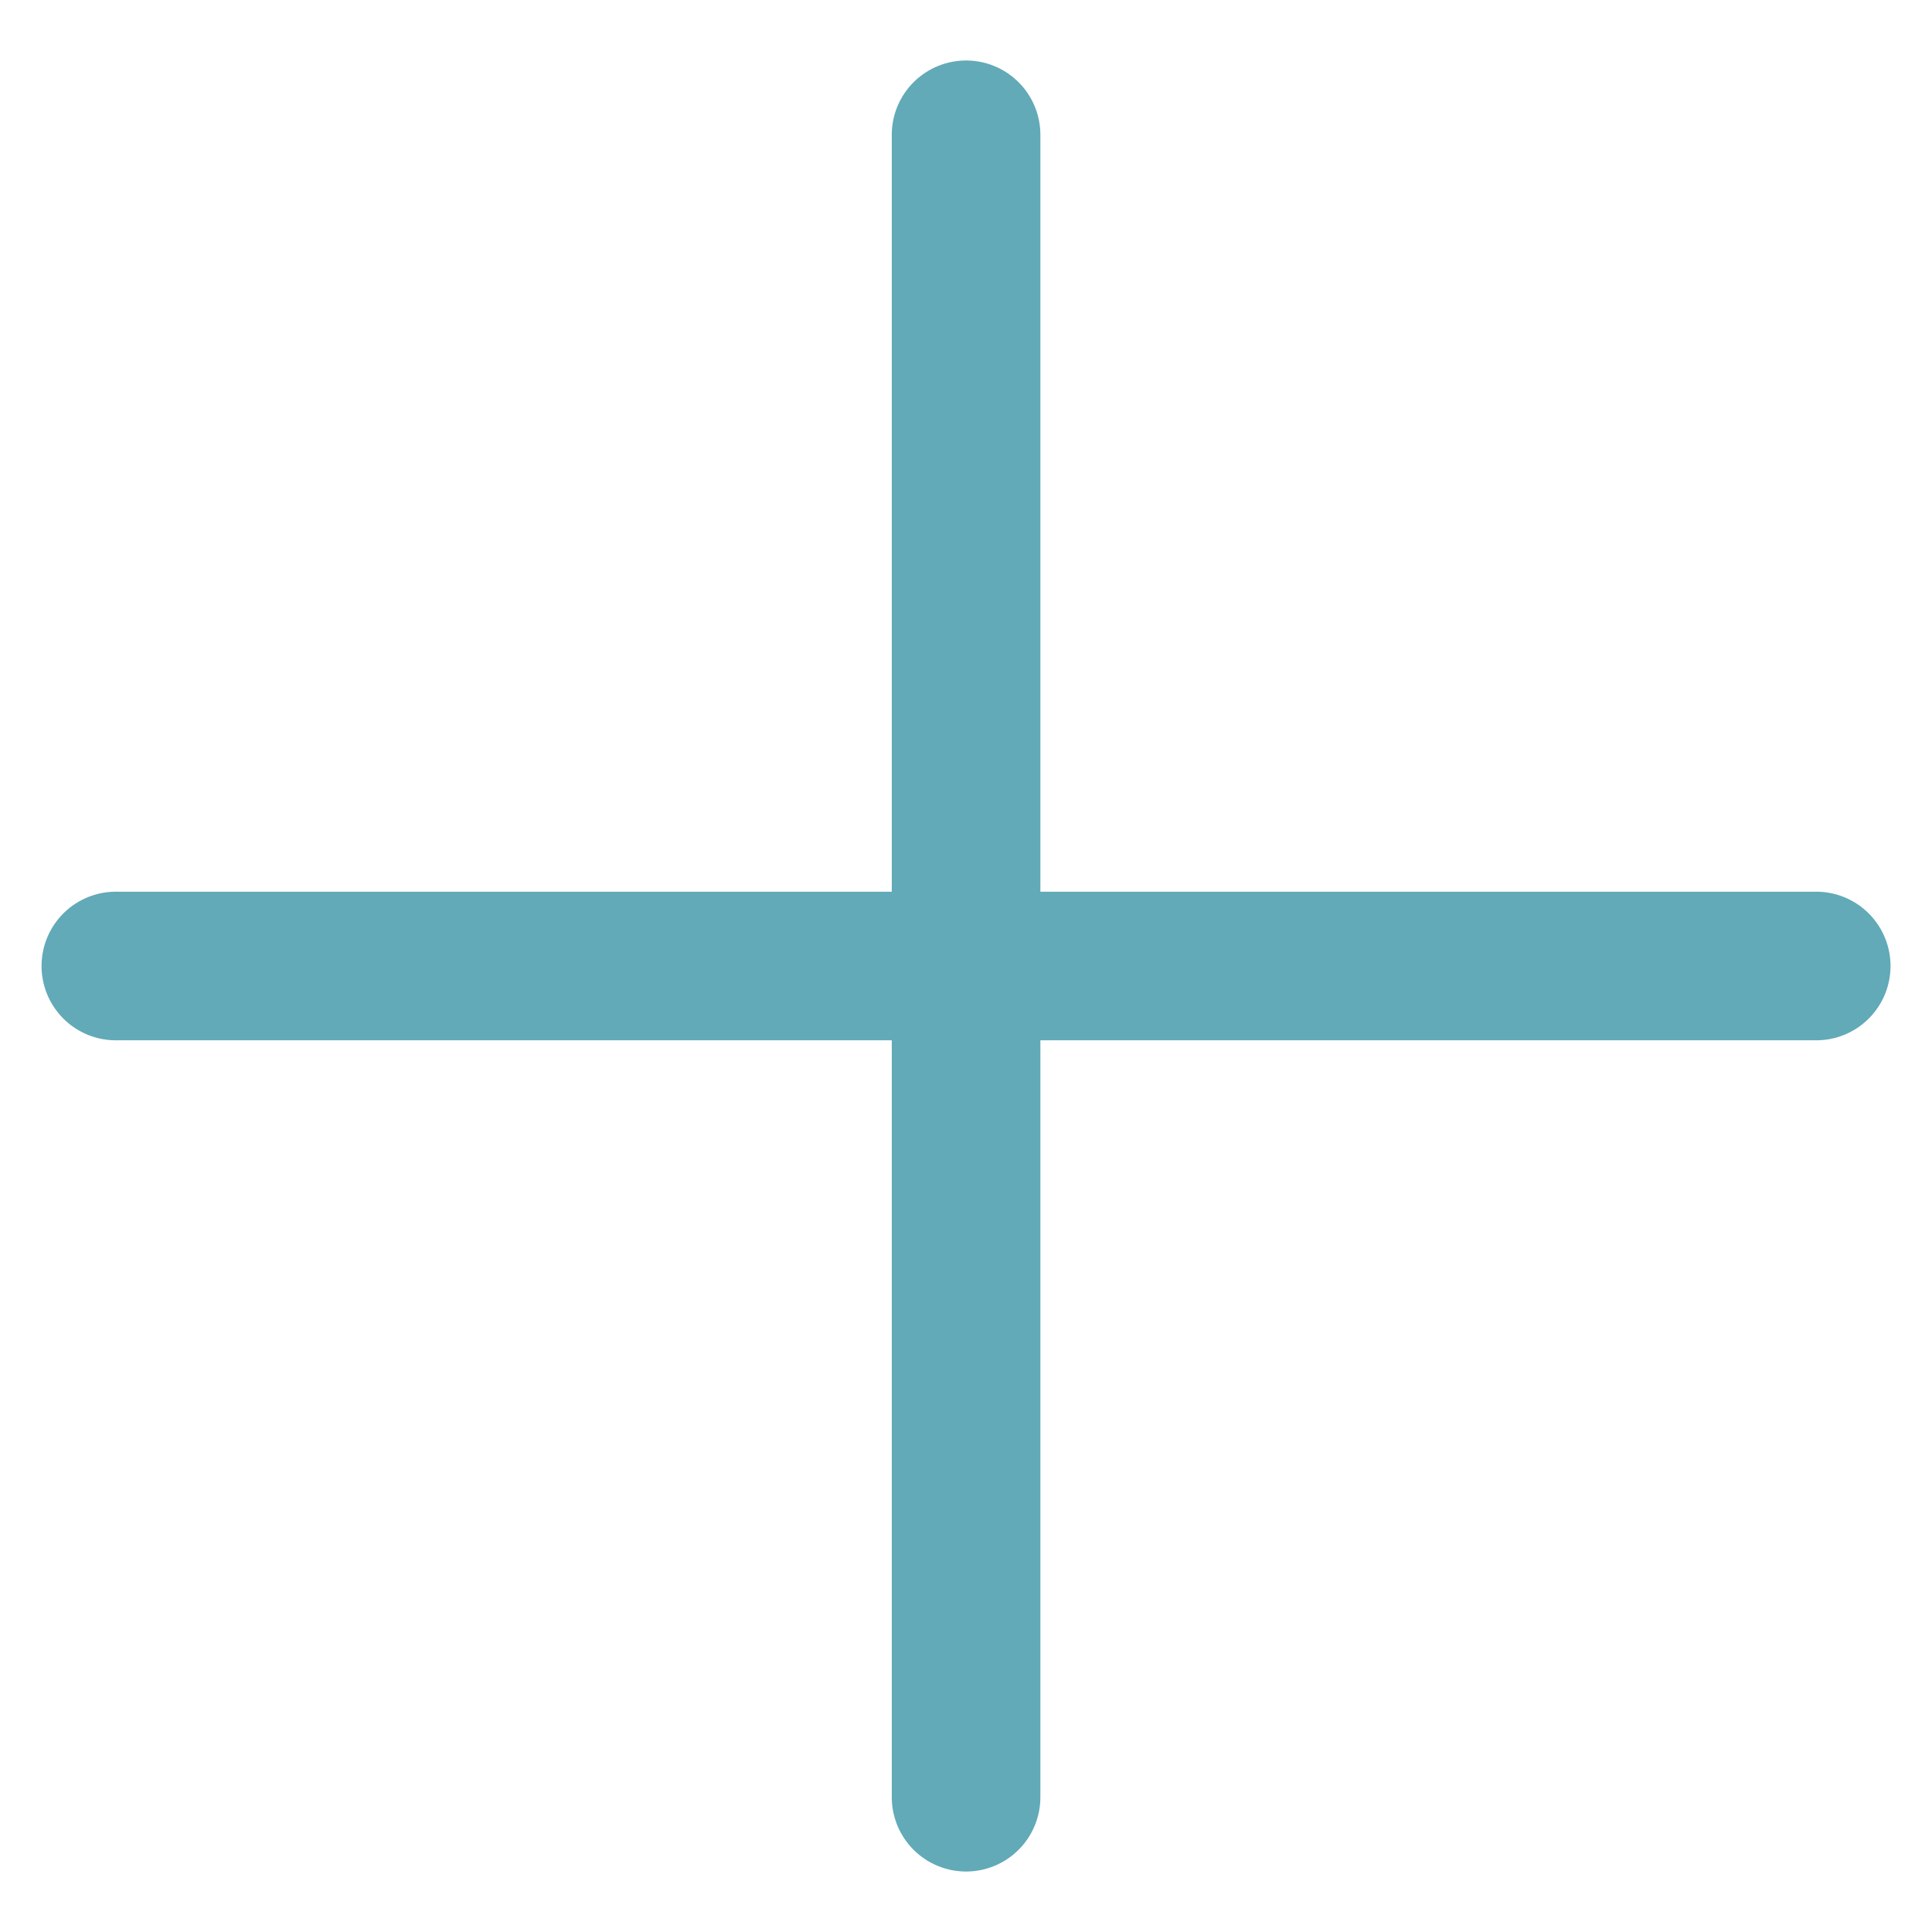
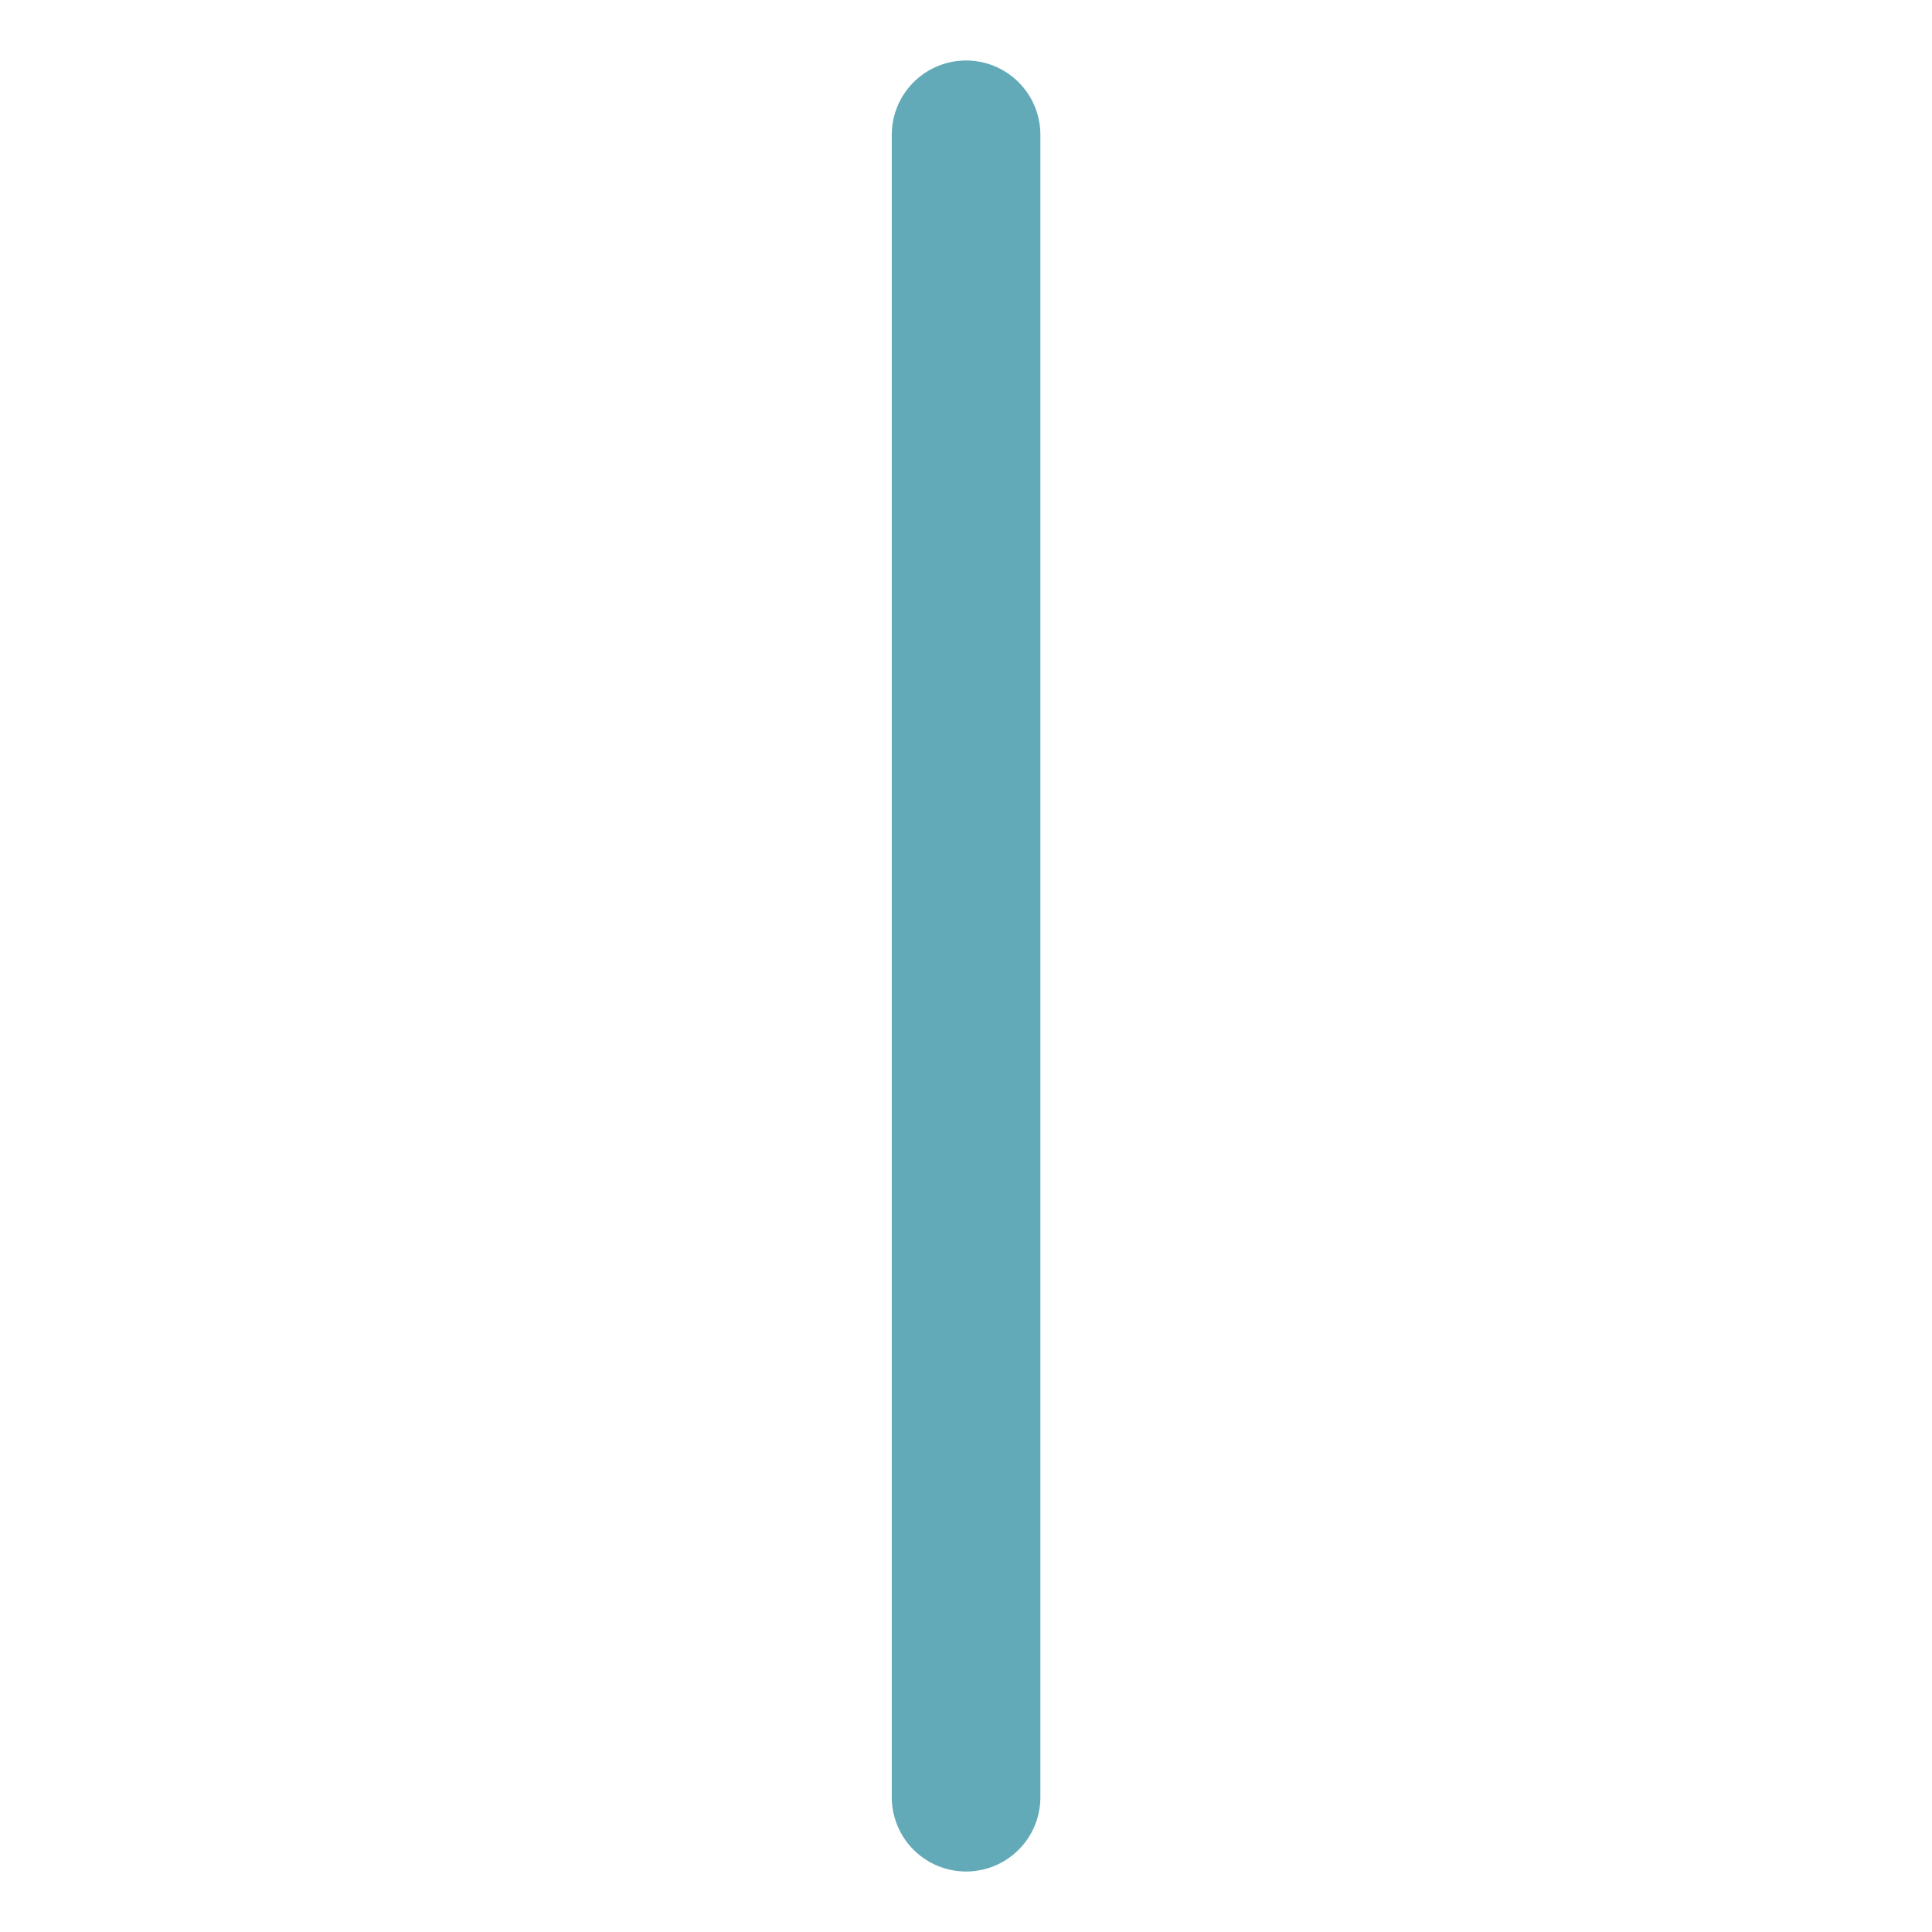
<svg xmlns="http://www.w3.org/2000/svg" width="26" height="26" viewBox="0 0 26 26" fill="none">
  <path d="M13.001 1.814L13.001 24.186" stroke="#62AAB8" stroke-width="2" stroke-linecap="round" />
-   <path d="M24.442 13L1.559 13" stroke="#62AAB8" stroke-width="2" stroke-linecap="round" />
</svg>